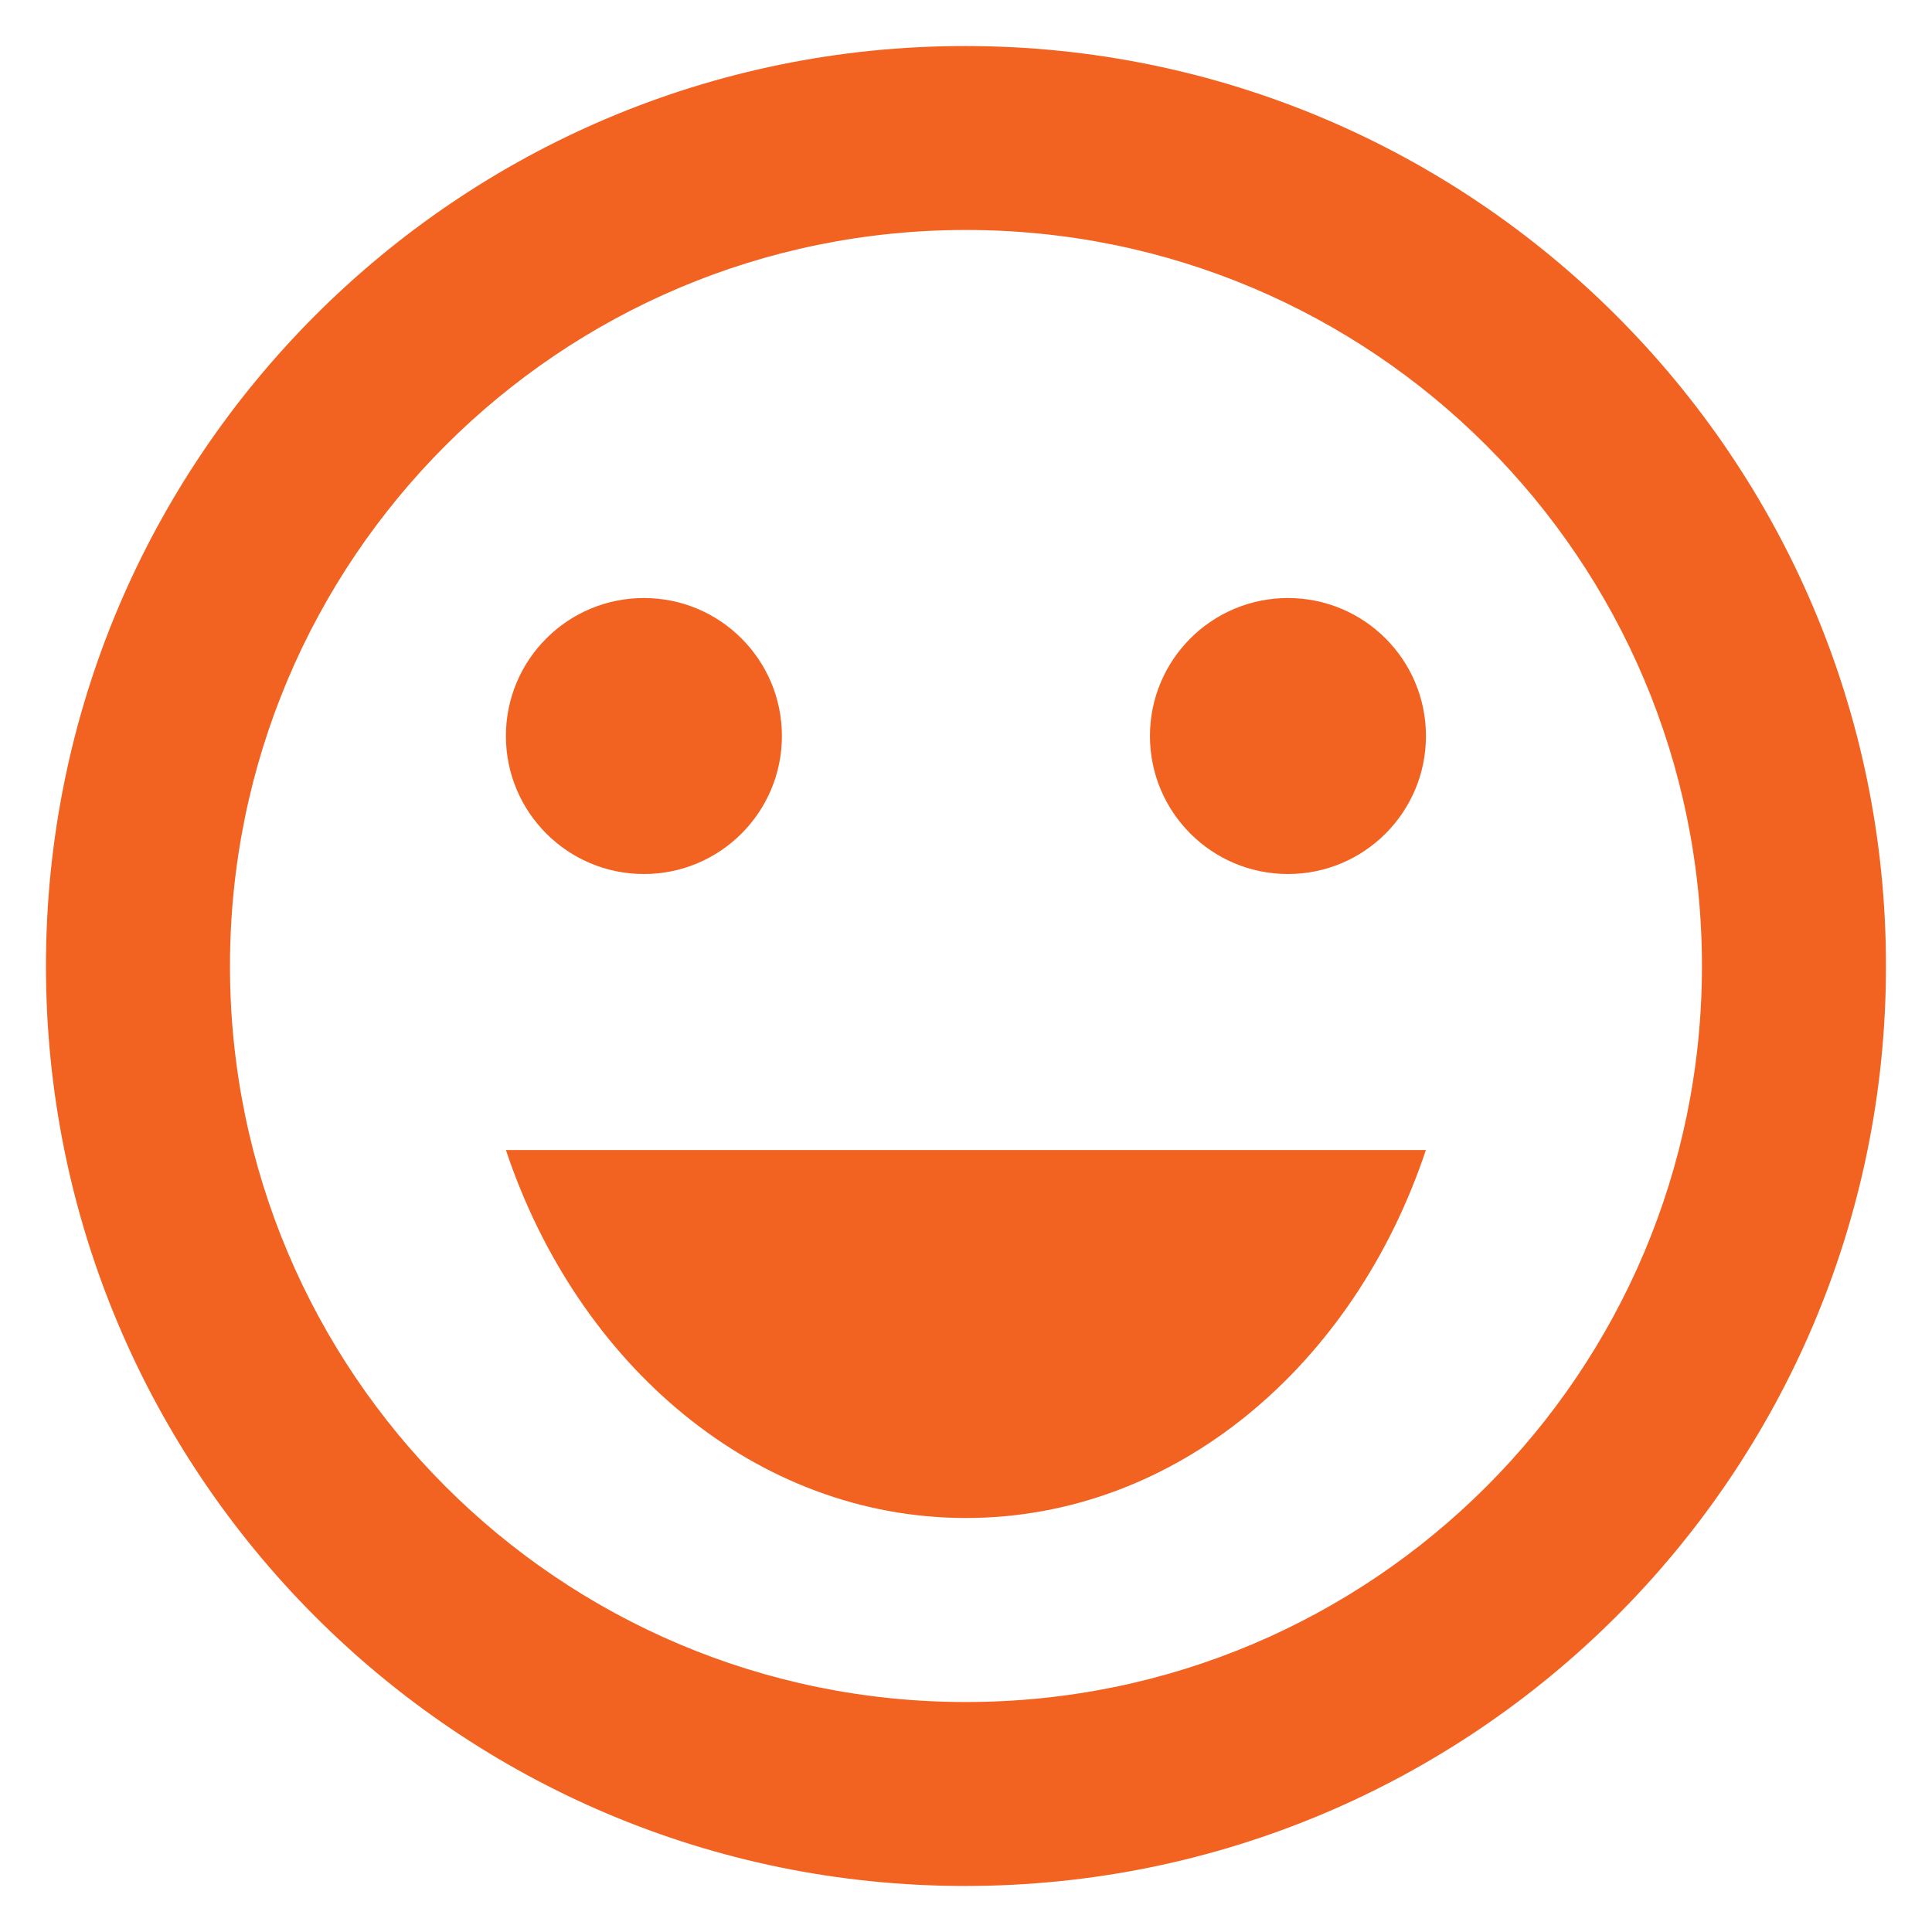
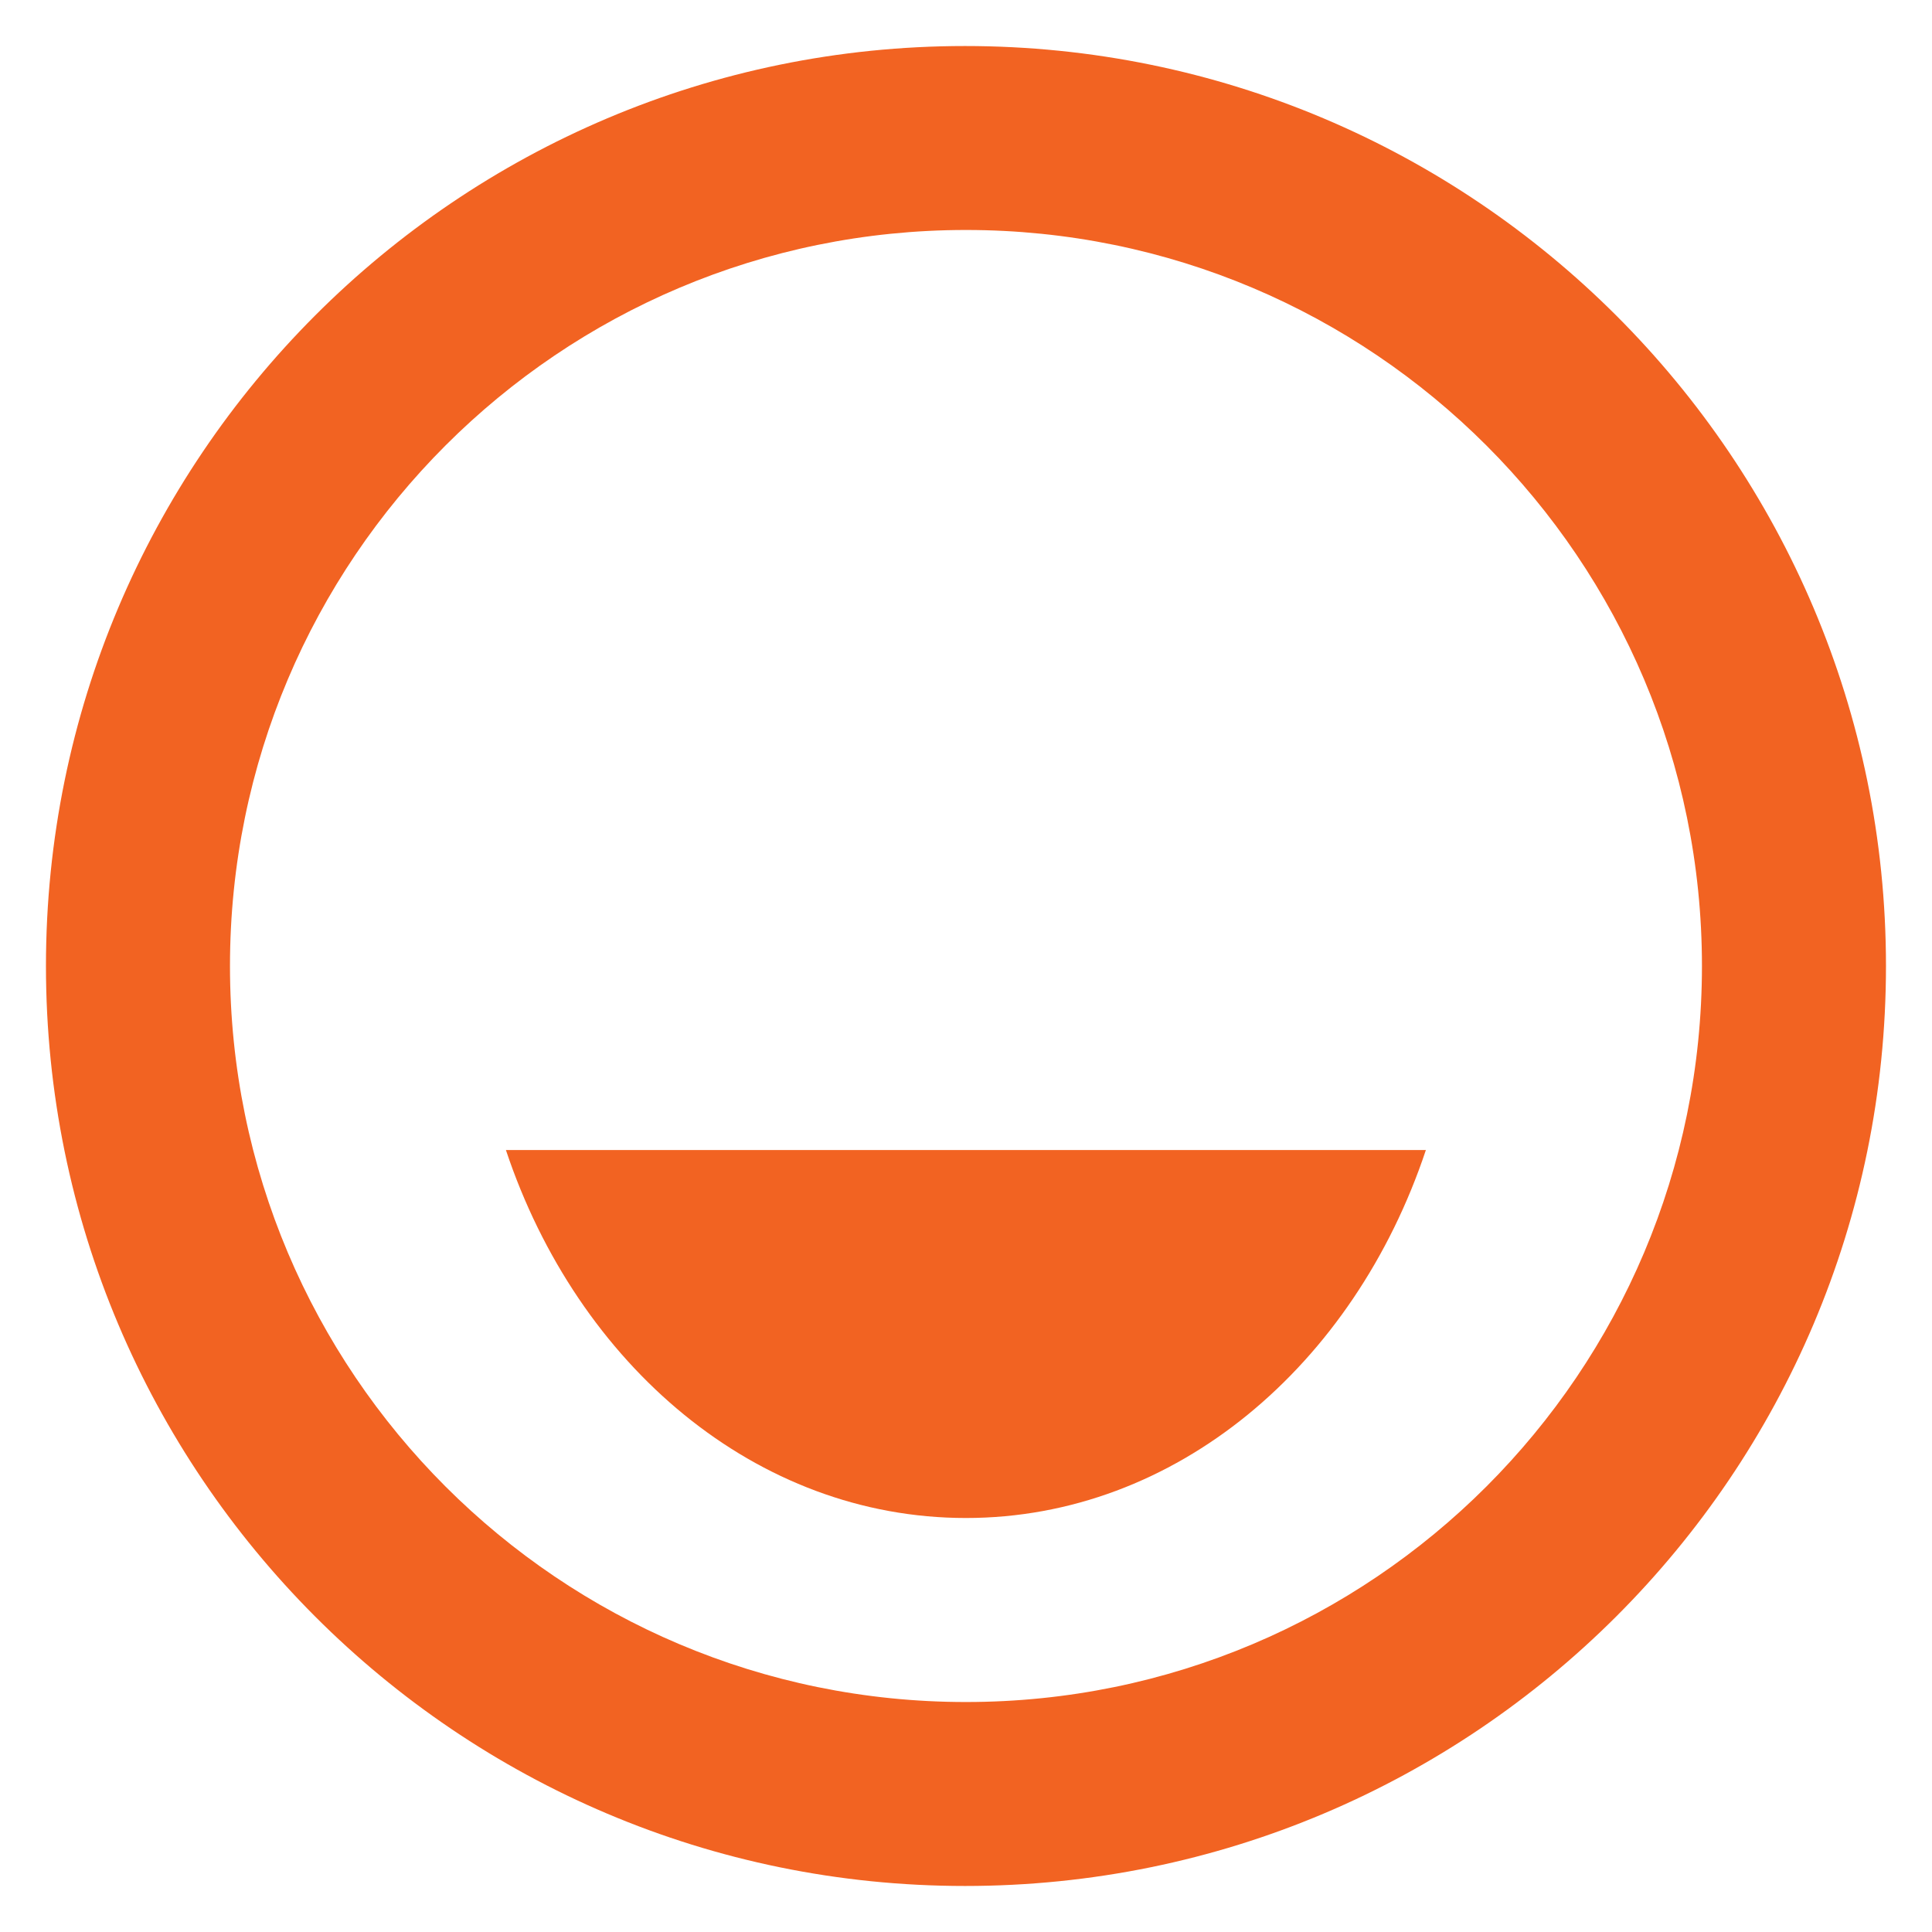
<svg xmlns="http://www.w3.org/2000/svg" width="28" height="28" viewBox="0 0 28 28" fill="none">
-   <path d="M18.666 12.667C19.771 12.667 20.666 11.771 20.666 10.667C20.666 9.562 19.771 8.667 18.666 8.667C17.561 8.667 16.666 9.562 16.666 10.667C16.666 11.771 17.561 12.667 18.666 12.667Z" fill="#F26322" />
-   <path d="M9.332 12.667C10.437 12.667 11.332 11.771 11.332 10.667C11.332 9.562 10.437 8.667 9.332 8.667C8.227 8.667 7.332 9.562 7.332 10.667C7.332 11.771 8.227 12.667 9.332 12.667Z" fill="#F26322" />
  <path d="M13.999 22C17.039 22 19.625 19.787 20.665 16.667H7.332C8.372 19.787 10.959 22 13.999 22Z" fill="#F26322" />
  <path d="M13.986 0.667C6.626 0.667 0.666 6.64 0.666 14C0.666 21.36 6.626 27.333 13.986 27.333C21.359 27.333 27.333 21.36 27.333 14C27.333 6.64 21.359 0.667 13.986 0.667ZM13.999 24.667C8.106 24.667 3.333 19.893 3.333 14C3.333 8.107 8.106 3.333 13.999 3.333C19.893 3.333 24.666 8.107 24.666 14C24.666 19.893 19.893 24.667 13.999 24.667Z" fill="#F26322" />
</svg>